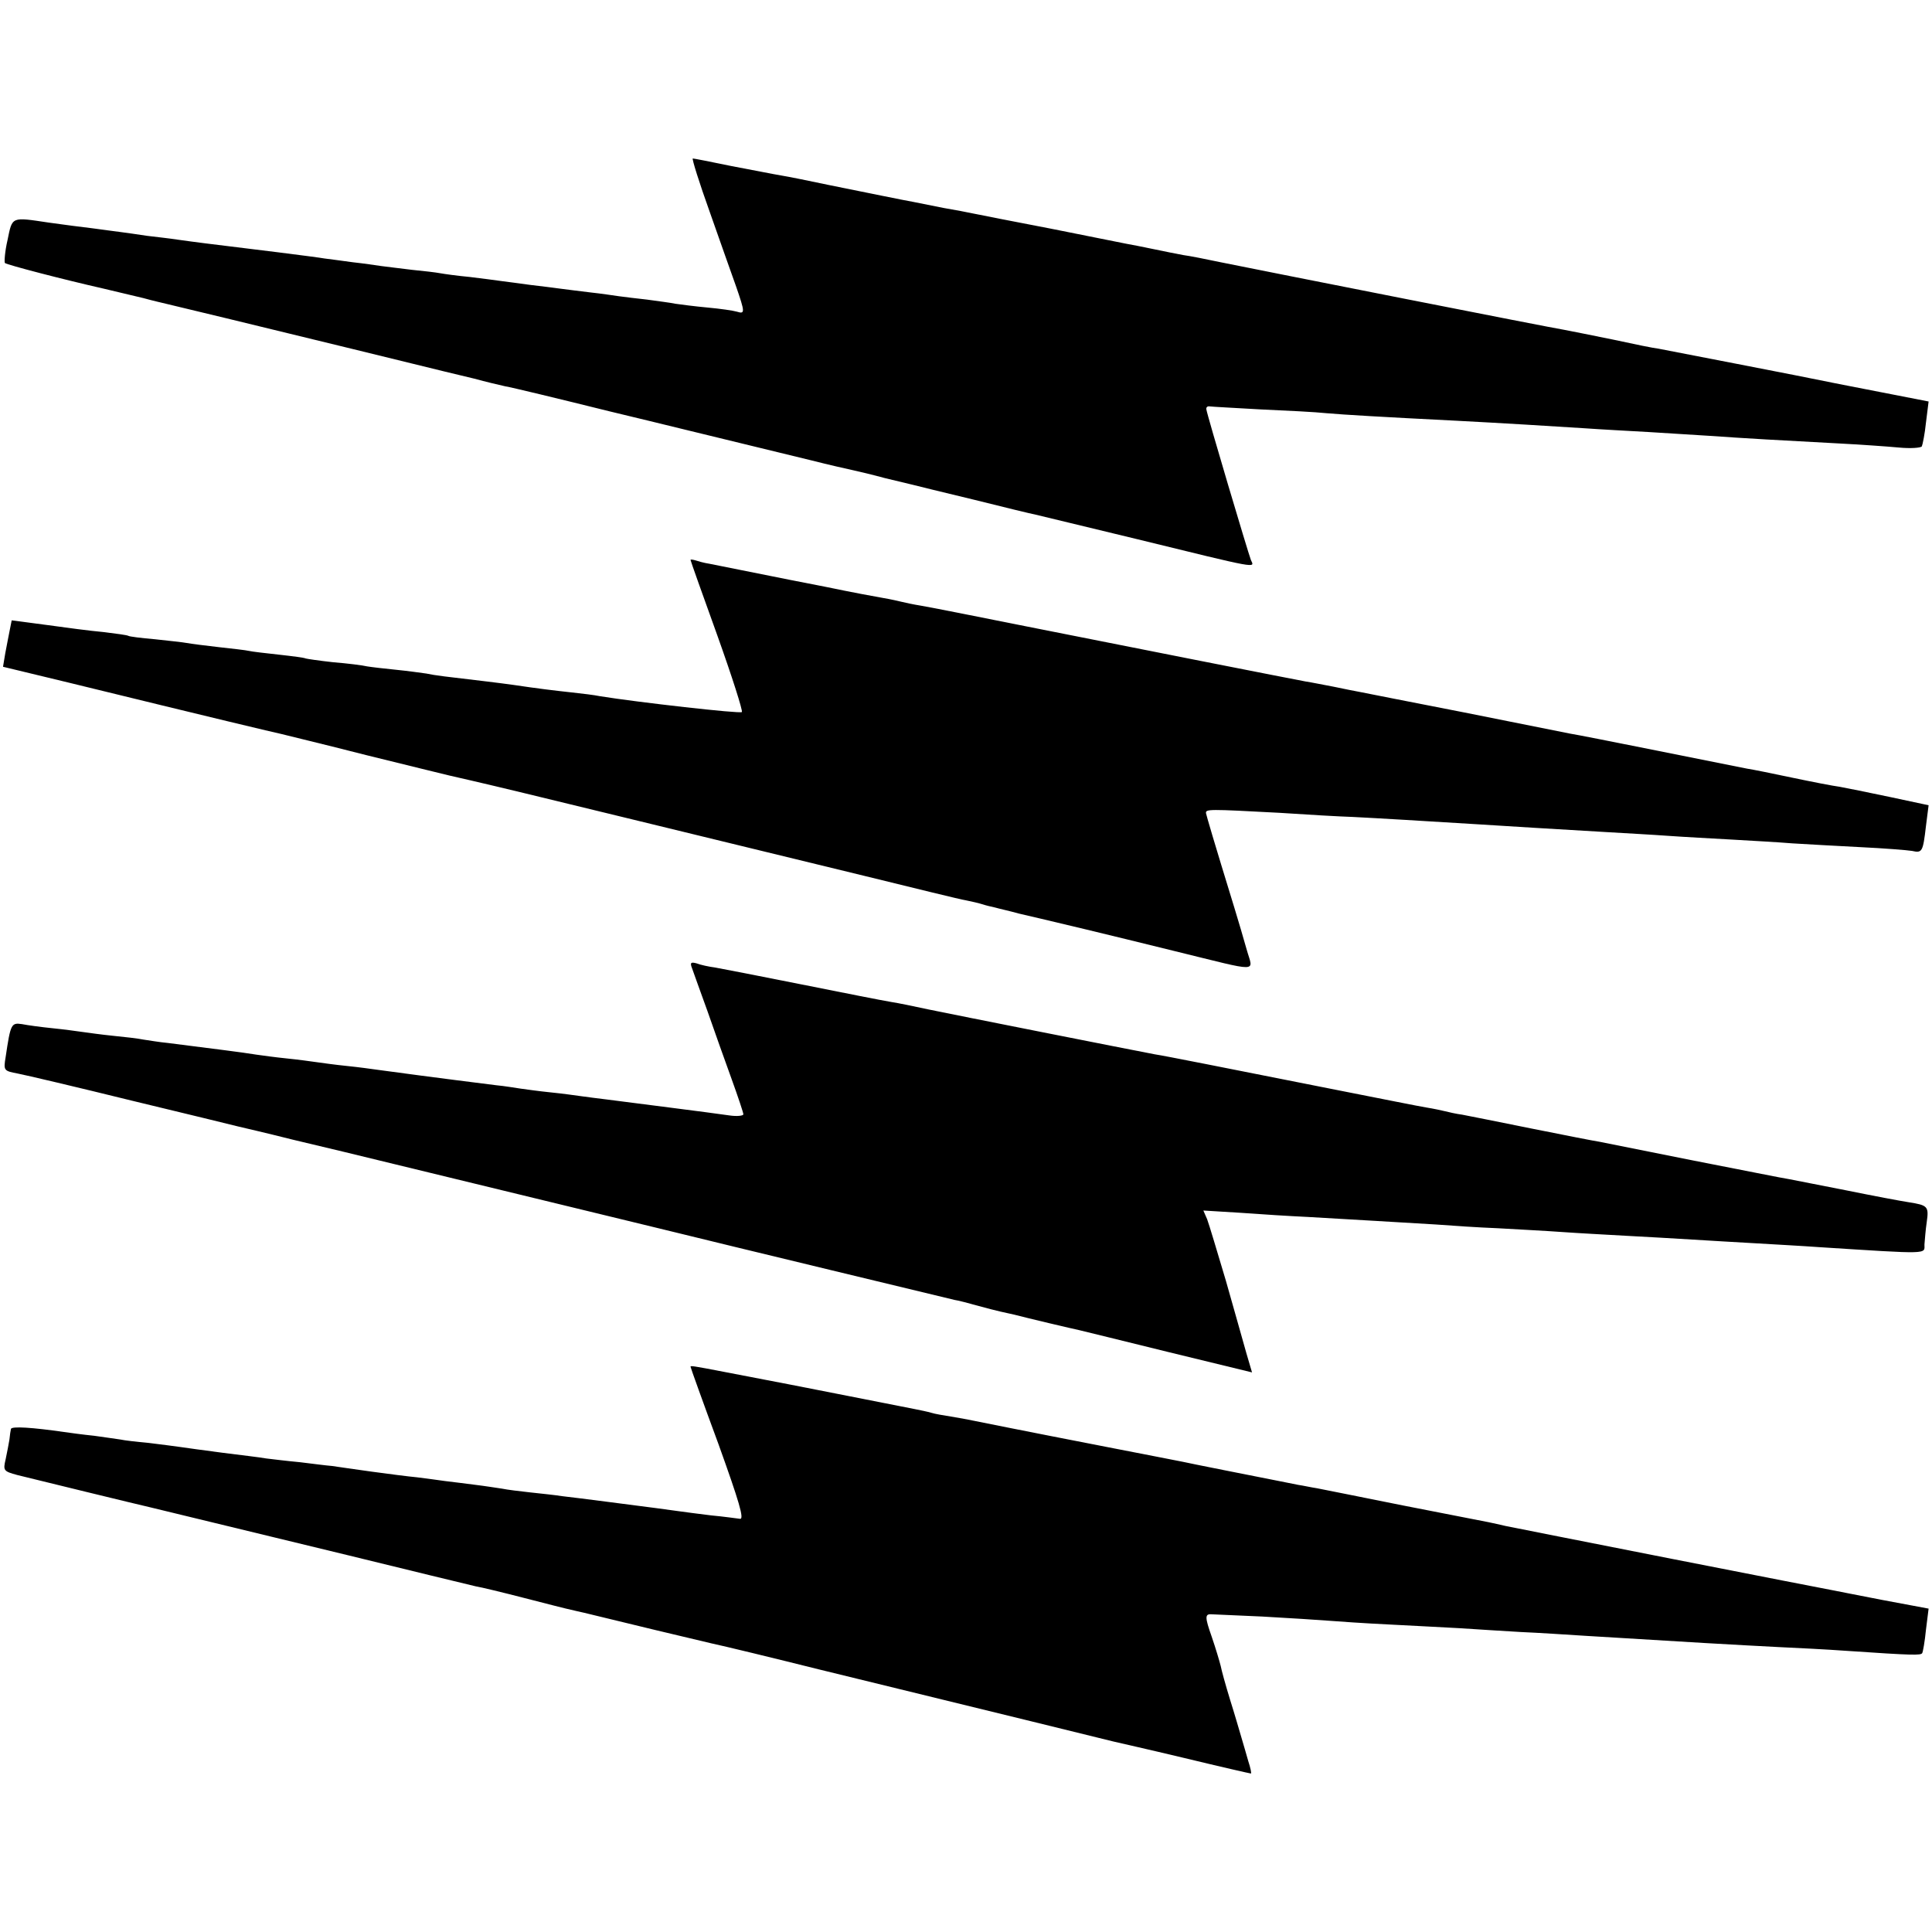
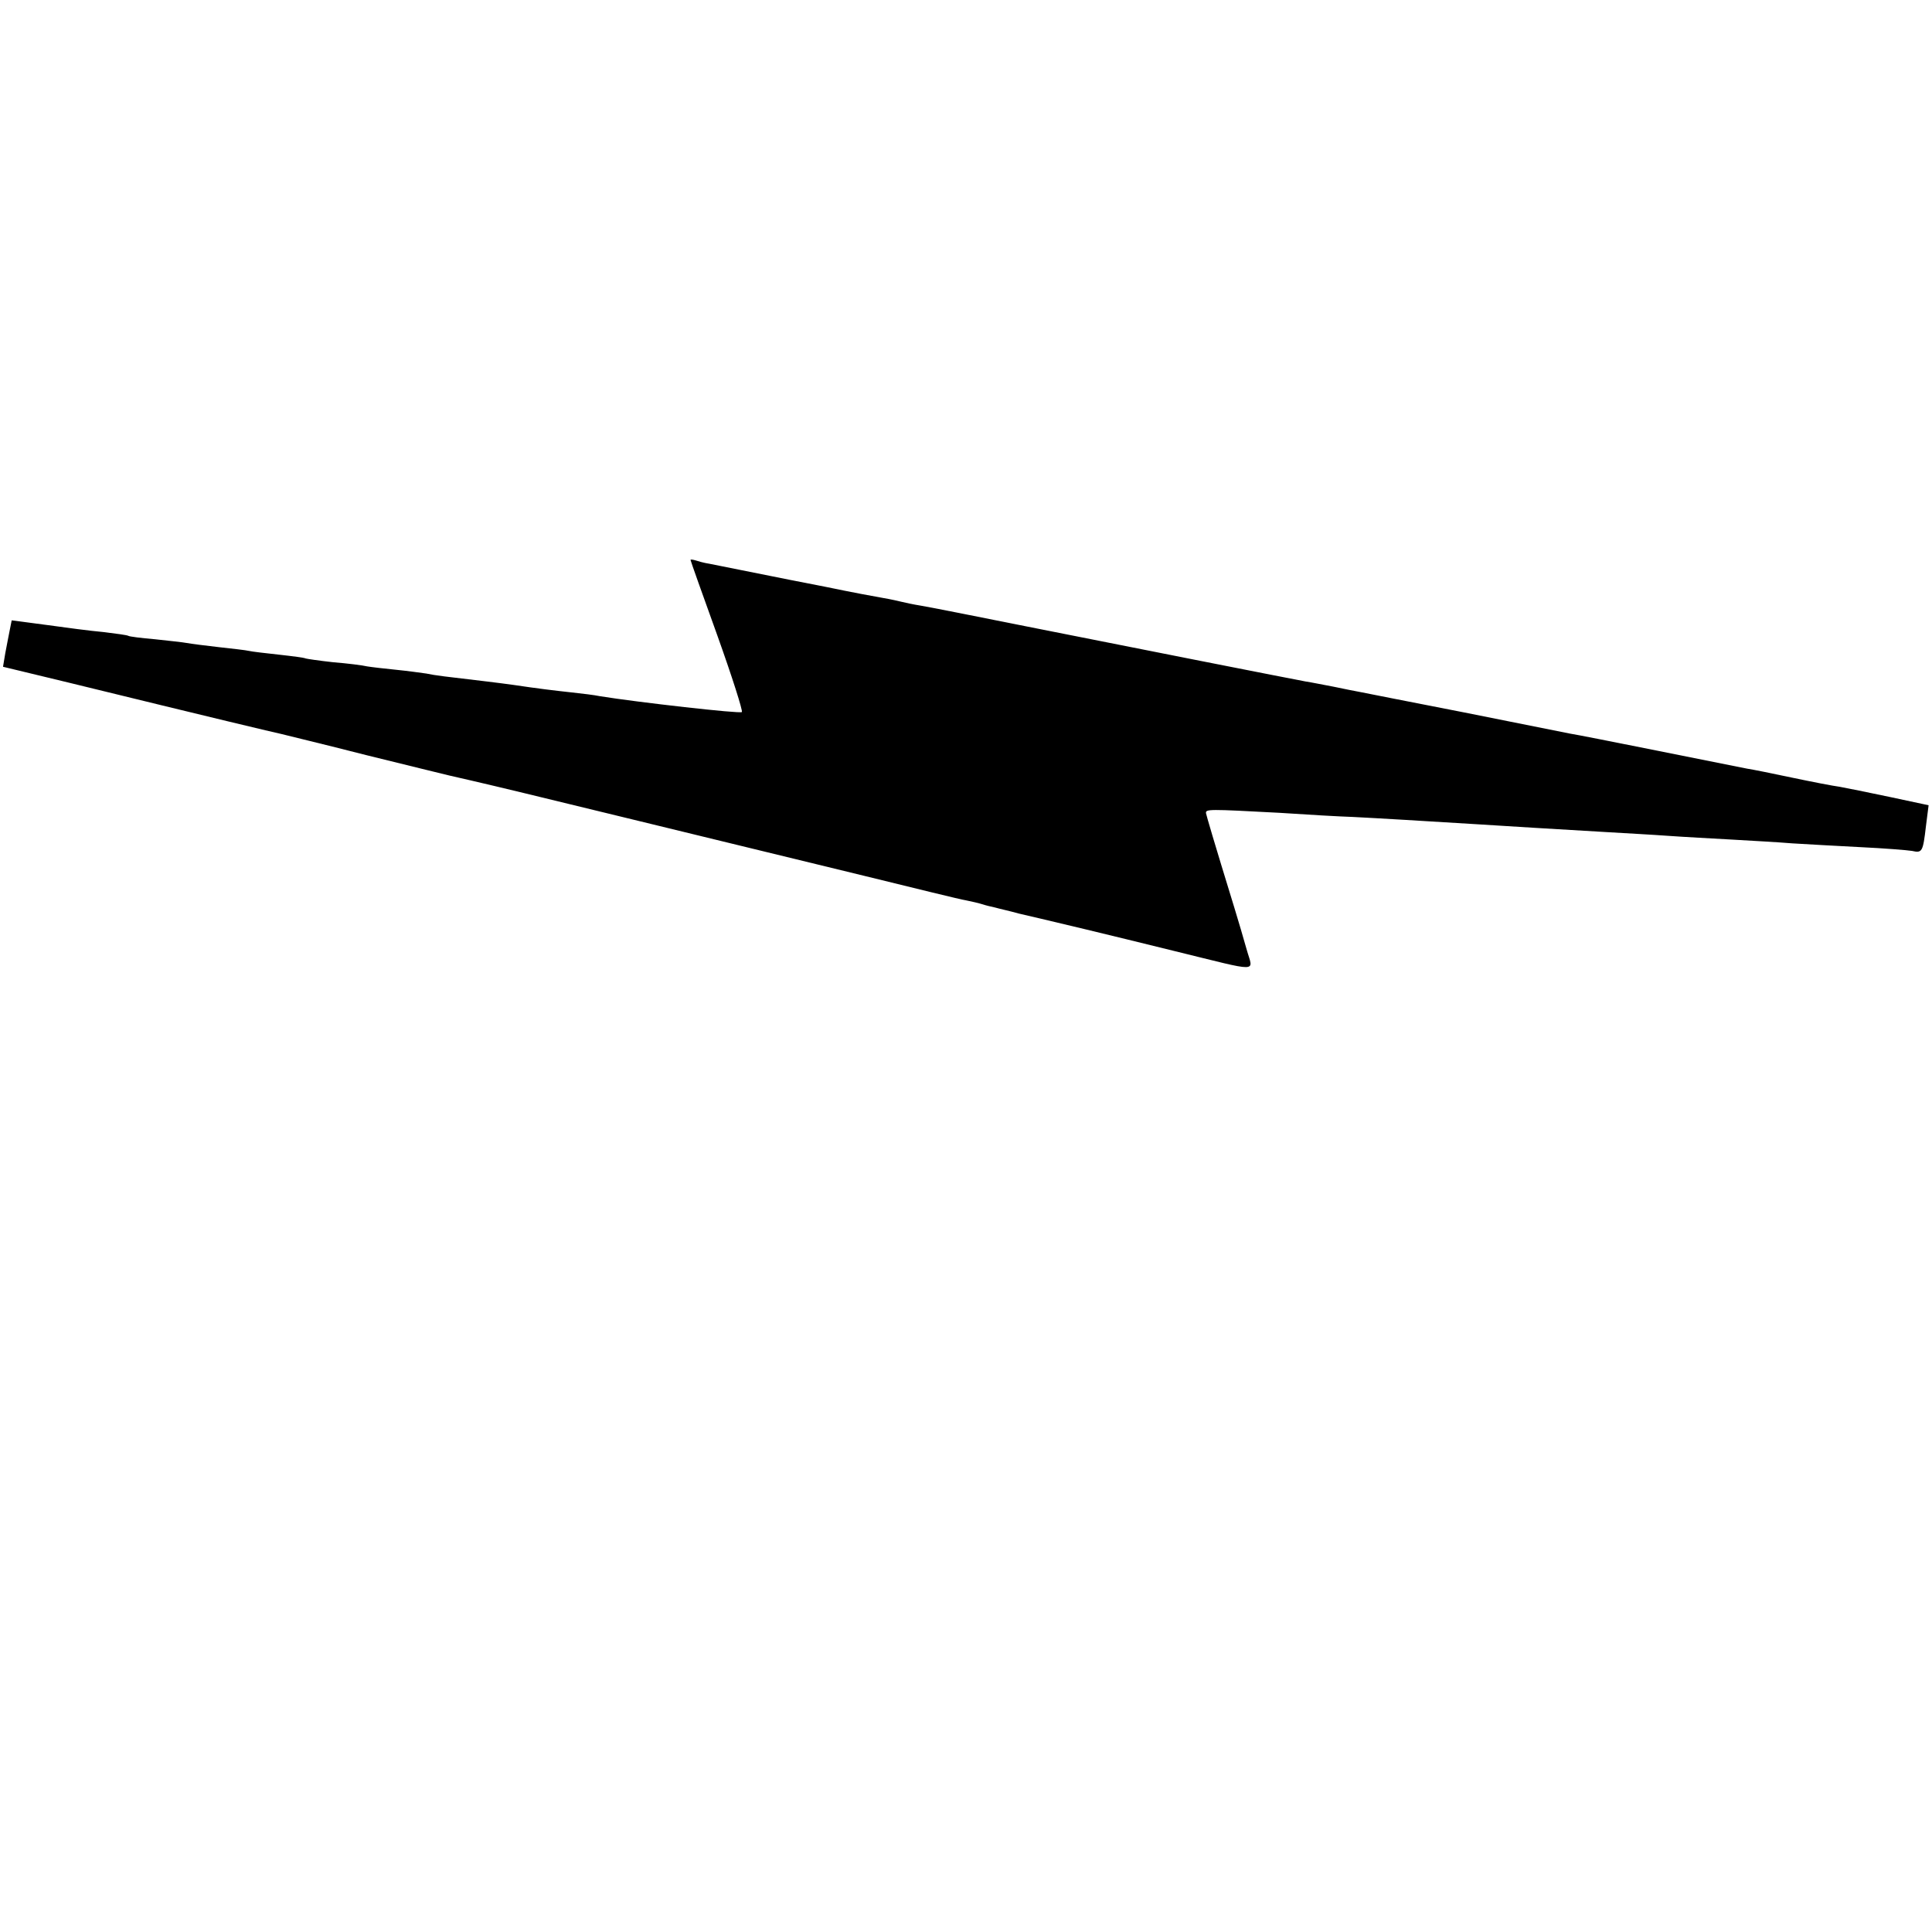
<svg xmlns="http://www.w3.org/2000/svg" version="1.0" width="512pt" height="512pt" viewBox="0 0 512 512" preserveAspectRatio="xMidYMid meet">
  <g transform="translate(0,512) scale(0.1,-0.1)" fill="#000000" stroke="none">
-     <path d="M1881 4558 c28 -79 59 -168 70 -198 23 -67 24 -73 2 -66 -10 3 -45 8 -78 11 -33 3 -71 8 -85 10 -14 3 -47 7 -75 11 -27 3 -61 7 -75 9 -14 2 -47 7 -75 10 -27 3 -63 8 -80 10 -16 2 -52 7 -80 10 -27 4 -61 8 -75 10 -14 2 -52 7 -85 11 -33 3 -68 8 -79 10 -10 2 -44 6 -75 9 -31 4 -67 8 -81 10 -14 2 -47 7 -75 10 -27 4 -61 8 -75 10 -22 4 -199 26 -315 40 -22 3 -56 7 -75 10 -19 3 -55 7 -80 10 -25 4 -56 8 -70 10 -14 2 -47 6 -75 10 -27 3 -79 10 -115 15 -101 15 -97 17 -110 -46 -7 -30 -9 -58 -7 -61 6 -5 156 -44 262 -68 33 -8 80 -19 105 -25 25 -7 52 -13 60 -15 22 -5 237 -57 495 -120 127 -31 237 -58 245 -60 8 -2 42 -10 75 -18 33 -9 71 -18 85 -21 14 -2 138 -32 275 -66 138 -33 295 -72 350 -85 55 -13 138 -34 185 -45 47 -12 96 -23 110 -26 14 -3 52 -12 85 -21 33 -8 67 -16 75 -18 8 -2 80 -20 160 -39 80 -20 154 -38 165 -40 11 -3 130 -31 265 -64 331 -81 315 -78 305 -56 -8 21 -116 384 -118 399 -1 6 3 9 9 8 6 -1 67 -4 135 -8 68 -3 147 -7 174 -10 45 -4 147 -10 345 -20 116 -6 263 -15 340 -20 41 -3 118 -7 170 -10 52 -3 124 -8 160 -10 83 -6 206 -13 340 -20 58 -3 130 -8 162 -11 31 -3 58 -1 61 3 2 4 8 33 11 63 l7 56 -123 24 c-68 13 -127 25 -133 26 -71 15 -445 87 -460 90 -11 1 -65 12 -120 24 -55 11 -113 23 -130 26 -33 5 -797 156 -910 179 -38 8 -83 17 -99 19 -16 3 -52 10 -80 16 -28 6 -60 12 -71 14 -11 2 -101 20 -200 40 -99 19 -191 37 -205 40 -14 3 -50 10 -80 15 -30 6 -66 13 -80 16 -34 6 -105 21 -220 44 -52 11 -111 23 -130 26 -19 3 -78 15 -132 25 -53 11 -99 20 -102 20 -3 0 17 -64 45 -142z" />
    <path d="M1830 3636 c0 -2 32 -92 71 -200 39 -109 68 -200 65 -203 -4 -5 -277 26 -376 42 -14 3 -47 7 -75 10 -46 5 -88 10 -155 20 -14 2 -45 6 -70 9 -110 13 -137 16 -160 21 -14 2 -50 7 -80 10 -30 3 -65 7 -77 9 -12 3 -53 8 -90 11 -37 4 -70 9 -73 10 -3 2 -34 6 -70 10 -36 4 -72 8 -80 10 -8 2 -44 6 -80 10 -36 4 -74 9 -85 11 -10 2 -49 6 -85 10 -36 3 -67 7 -70 9 -3 2 -33 6 -66 10 -34 3 -102 12 -152 19 l-91 12 -5 -25 c-3 -14 -8 -42 -12 -62 l-6 -36 174 -42 c388 -95 544 -132 563 -136 11 -3 112 -27 225 -56 113 -28 212 -52 220 -54 79 -18 143 -33 315 -75 110 -27 277 -67 370 -90 94 -23 280 -68 415 -101 135 -33 256 -63 270 -65 14 -3 33 -7 42 -10 9 -3 25 -7 35 -9 10 -3 38 -9 63 -16 25 -6 52 -12 60 -14 22 -5 173 -41 355 -86 229 -56 206 -57 189 4 -8 29 -23 79 -33 112 -56 182 -73 241 -75 250 -1 11 6 11 194 1 74 -5 162 -10 195 -11 61 -3 194 -11 340 -20 82 -5 172 -11 330 -20 50 -3 124 -7 165 -10 41 -3 118 -7 170 -10 52 -3 124 -7 160 -10 36 -2 117 -7 180 -10 63 -3 125 -8 137 -10 27 -6 29 -3 37 66 l7 55 -103 22 c-57 12 -116 24 -133 27 -16 2 -73 13 -125 24 -52 11 -106 22 -120 24 -14 3 -119 24 -235 47 -115 23 -221 44 -235 46 -14 3 -140 28 -280 56 -140 27 -264 52 -275 54 -11 2 -42 8 -70 14 -27 5 -61 12 -75 14 -38 7 -464 91 -740 146 -135 27 -261 52 -280 55 -19 3 -42 8 -50 10 -8 2 -30 7 -48 10 -18 3 -88 16 -155 30 -67 13 -133 26 -147 29 -14 3 -50 10 -80 16 -30 6 -66 13 -80 16 -14 2 -31 7 -37 9 -7 2 -13 3 -13 1z" />
-     <path d="M1834 2554 c4 -11 22 -62 41 -114 18 -52 47 -133 64 -180 17 -47 31 -89 31 -93 0 -4 -17 -6 -37 -3 -47 7 -262 34 -323 42 -25 3 -56 7 -70 9 -14 2 -50 7 -80 10 -30 3 -66 8 -80 10 -14 2 -43 7 -65 9 -160 20 -279 36 -315 41 -14 2 -50 7 -80 10 -30 3 -66 8 -80 10 -14 2 -50 7 -80 10 -30 3 -66 8 -80 10 -36 6 -125 17 -235 31 -22 2 -51 7 -65 9 -14 3 -50 7 -80 10 -30 3 -66 8 -80 10 -14 2 -50 7 -80 10 -30 3 -67 8 -82 11 -28 4 -30 1 -43 -87 -6 -36 -5 -37 32 -44 21 -4 157 -36 303 -72 146 -35 272 -66 280 -68 8 -2 74 -17 145 -35 72 -17 193 -46 270 -65 297 -72 478 -116 700 -170 207 -51 748 -181 785 -190 8 -1 35 -8 60 -15 25 -7 53 -14 62 -16 10 -2 26 -6 36 -8 34 -9 157 -38 172 -41 8 -2 115 -28 236 -58 l222 -54 -15 51 c-8 28 -32 114 -54 191 -23 77 -45 151 -50 164 l-10 23 98 -6 c54 -4 134 -9 178 -11 107 -6 254 -15 340 -20 39 -3 113 -8 165 -10 52 -3 129 -7 170 -10 41 -3 118 -7 170 -10 52 -3 131 -7 175 -10 44 -3 121 -7 170 -10 50 -3 124 -7 165 -10 297 -19 280 -19 280 7 1 12 3 39 6 59 6 42 3 45 -48 53 -20 3 -94 17 -163 31 -70 14 -139 27 -153 30 -15 2 -128 25 -252 49 -124 25 -236 47 -250 50 -14 2 -95 18 -180 35 -85 17 -168 34 -185 37 -16 2 -37 7 -45 9 -8 2 -31 7 -50 10 -19 3 -123 24 -230 45 -313 62 -463 92 -490 96 -53 10 -538 106 -600 119 -36 8 -81 17 -100 20 -19 3 -125 24 -235 46 -110 22 -213 42 -230 45 -16 2 -39 7 -49 11 -15 4 -18 2 -12 -13z" />
-     <path d="M1830 1498 c0 -2 33 -94 74 -205 55 -153 69 -200 57 -198 -9 1 -43 6 -76 9 -33 4 -71 9 -85 11 -29 4 -72 10 -190 25 -47 6 -101 13 -120 15 -19 3 -57 7 -85 10 -27 3 -61 7 -75 10 -14 2 -45 7 -70 10 -25 3 -61 8 -80 10 -19 3 -53 7 -75 10 -22 2 -76 9 -120 15 -44 6 -91 13 -105 15 -14 1 -52 6 -85 10 -33 3 -73 8 -90 10 -16 3 -68 9 -115 15 -47 6 -96 13 -110 15 -14 2 -52 7 -85 11 -33 3 -67 7 -75 9 -8 1 -40 6 -70 10 -30 3 -66 8 -80 10 -83 12 -140 16 -141 8 -1 -4 -3 -17 -4 -28 -2 -11 -6 -34 -10 -52 -7 -30 -6 -32 31 -42 40 -10 327 -80 354 -86 8 -2 83 -20 165 -40 83 -20 157 -38 165 -40 47 -11 329 -80 411 -100 53 -13 107 -26 120 -29 13 -2 71 -16 129 -31 58 -15 113 -29 123 -31 9 -2 25 -6 35 -8 102 -25 289 -70 337 -81 33 -7 161 -38 285 -69 442 -108 765 -187 780 -191 8 -2 93 -21 189 -44 95 -23 174 -41 176 -41 2 0 -1 15 -7 33 -5 17 -13 46 -18 62 -5 17 -18 62 -30 100 -12 39 -23 79 -25 90 -3 12 -13 46 -24 78 -18 51 -18 60 -1 59 3 0 64 -3 135 -6 72 -4 150 -9 175 -11 25 -2 97 -7 160 -10 63 -3 149 -8 190 -10 41 -3 113 -7 160 -10 47 -2 123 -7 170 -10 275 -17 398 -24 515 -30 44 -2 125 -6 180 -10 176 -12 195 -12 199 -6 2 3 7 31 10 62 l7 56 -123 23 c-68 13 -127 25 -133 26 -5 1 -197 38 -425 83 -228 45 -426 84 -440 87 -14 3 -34 8 -45 10 -11 2 -112 22 -225 44 -113 23 -216 43 -230 46 -14 2 -36 7 -50 9 -14 3 -34 7 -45 9 -76 15 -243 48 -260 52 -11 2 -101 20 -200 39 -99 19 -214 42 -255 50 -41 8 -86 17 -100 20 -14 3 -41 8 -60 11 -19 3 -43 7 -52 10 -10 3 -30 7 -45 10 -16 3 -107 21 -203 40 -96 19 -184 36 -195 38 -11 2 -58 11 -104 20 -88 17 -91 17 -91 14z" />
  </g>
</svg>